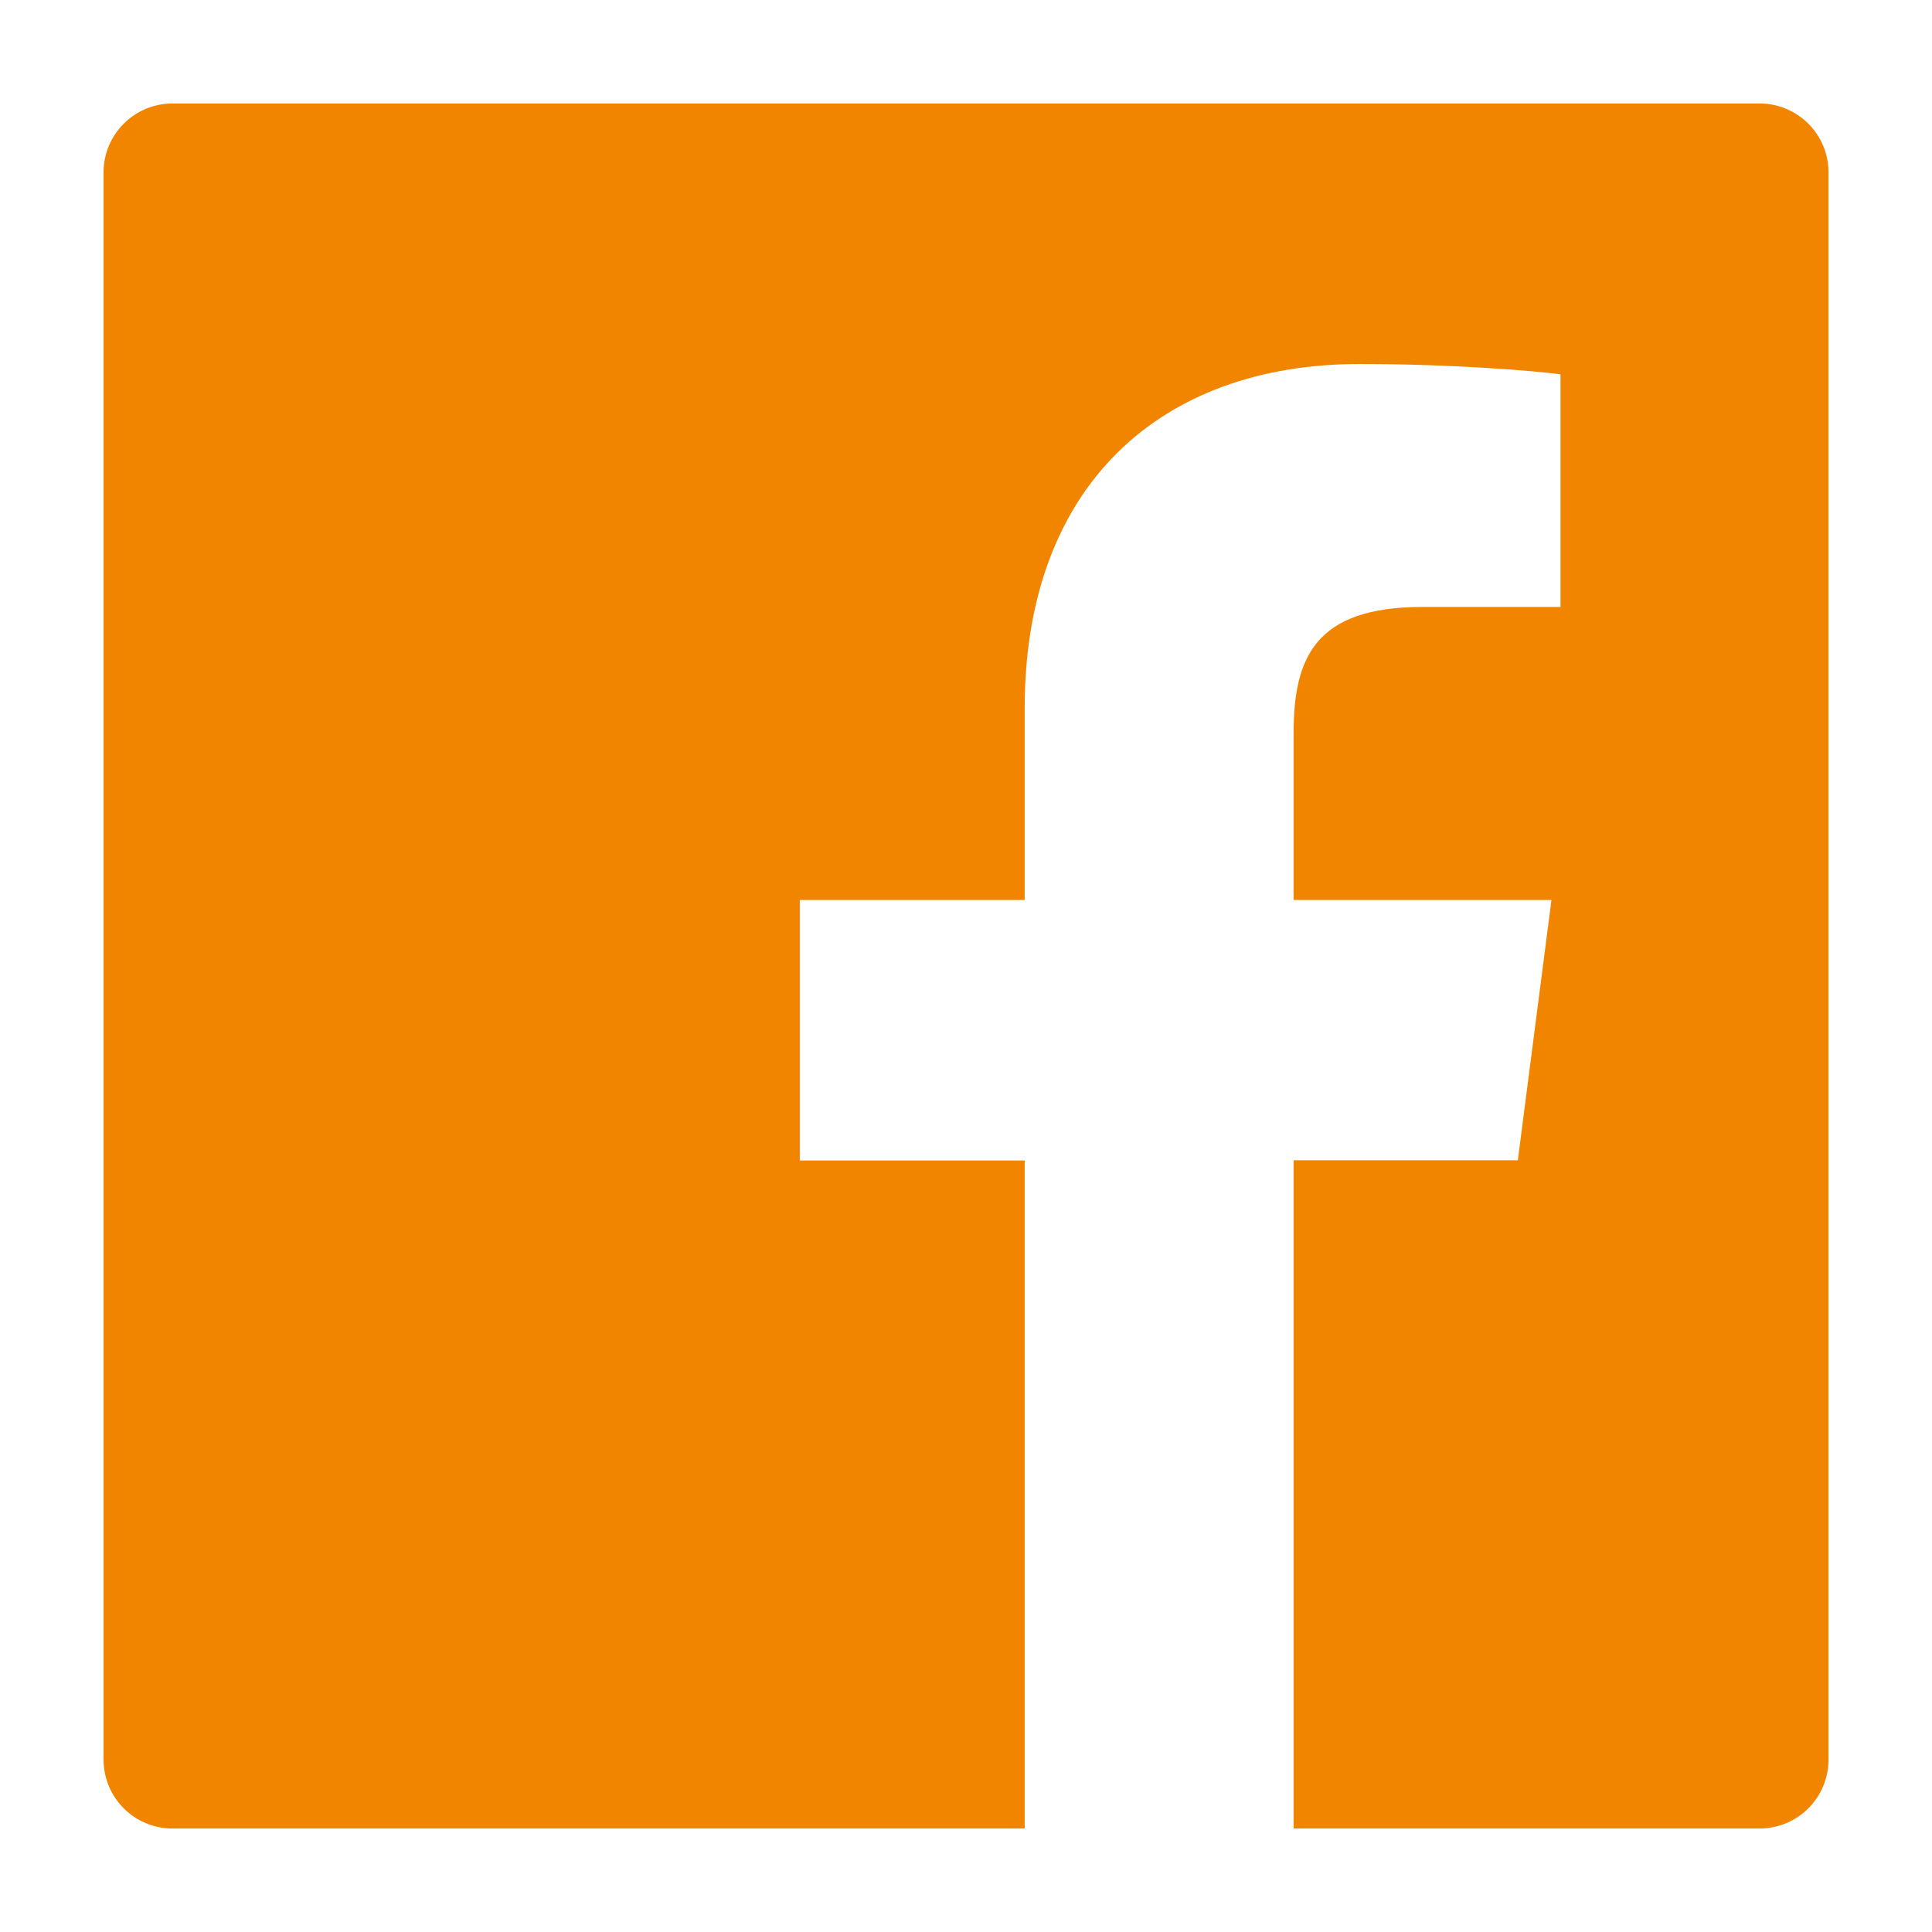
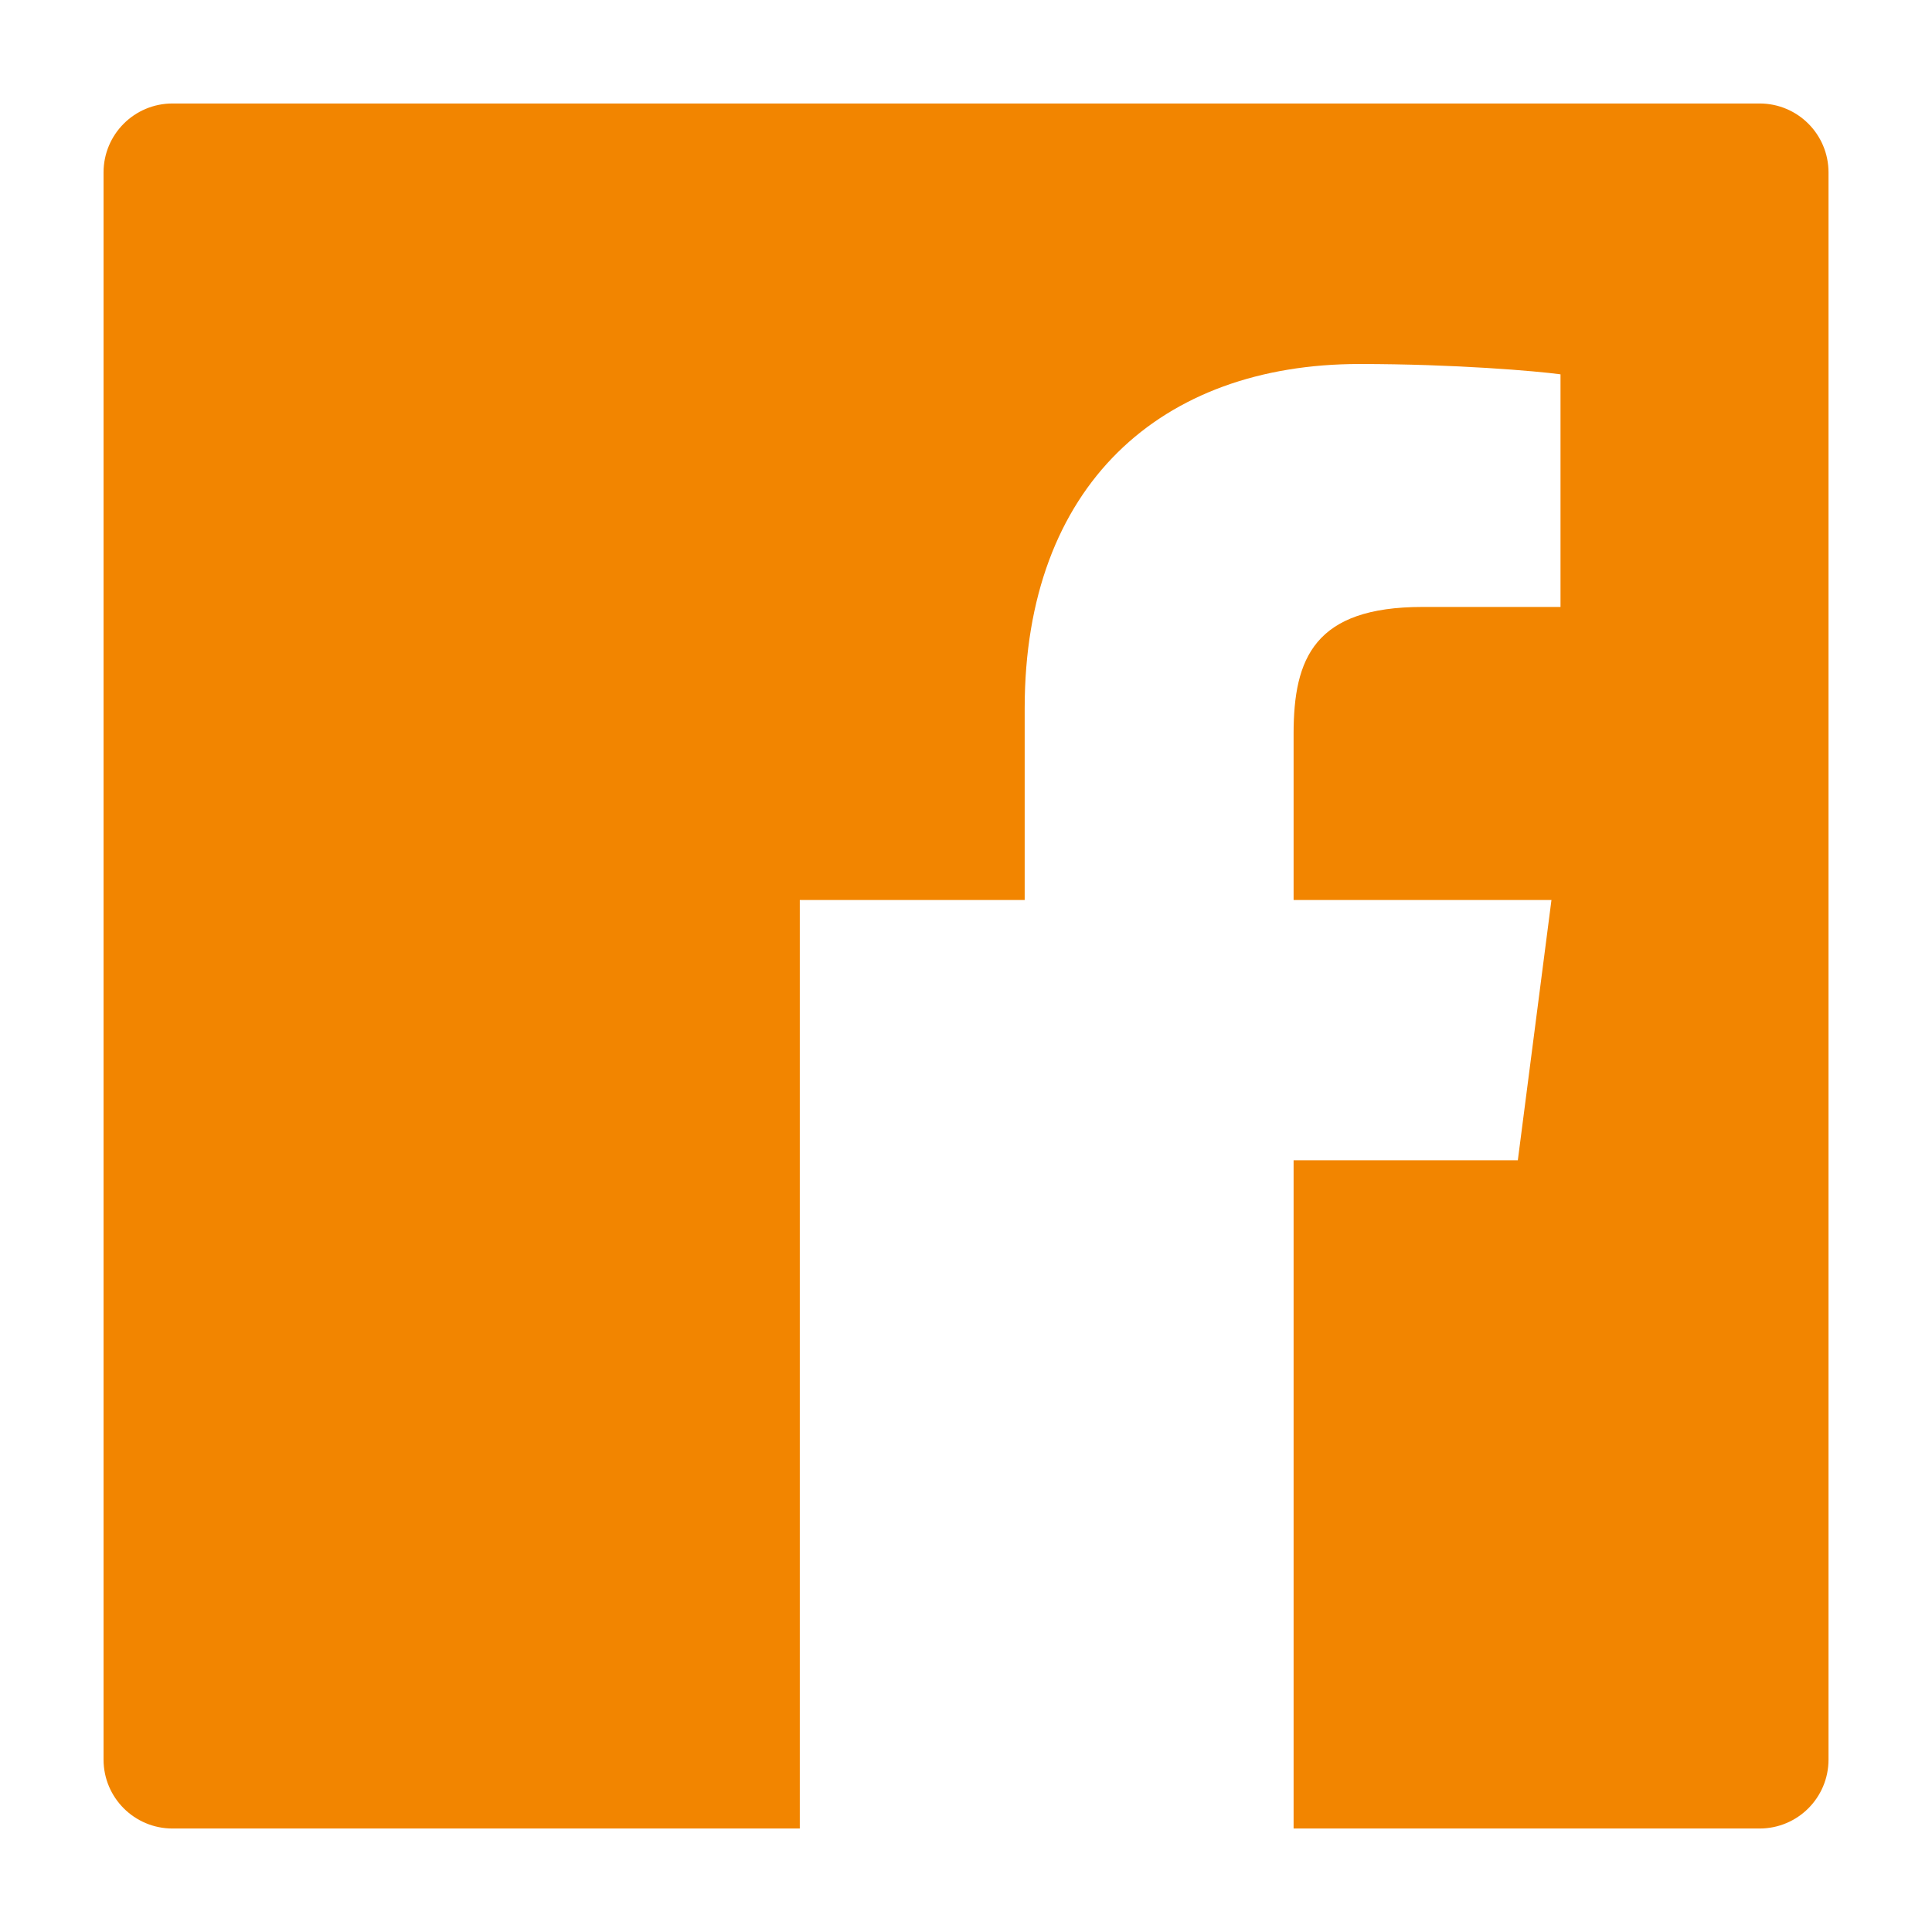
<svg xmlns="http://www.w3.org/2000/svg" width="32" height="32" viewBox="0 0 32 32" fill="none">
-   <path d="M29.143 1.714H2.858C2.226 1.714 1.715 2.225 1.715 2.857V29.143C1.715 29.775 2.226 30.286 2.858 30.286H29.143C29.776 30.286 30.286 29.775 30.286 29.143V2.857C30.286 2.225 29.776 1.714 29.143 1.714ZM25.843 10.053H23.561C21.772 10.053 21.426 10.903 21.426 12.153V14.907H25.697L25.14 19.218H21.426V30.286H16.972V19.221H13.247V14.907H16.972V11.729C16.972 8.039 19.226 6.029 22.518 6.029C24.097 6.029 25.451 6.146 25.847 6.2V10.053H25.843Z" fill="#F28500" />
+   <path d="M29.143 1.714H2.858C2.226 1.714 1.715 2.225 1.715 2.857V29.143C1.715 29.775 2.226 30.286 2.858 30.286H29.143C29.776 30.286 30.286 29.775 30.286 29.143V2.857C30.286 2.225 29.776 1.714 29.143 1.714ZM25.843 10.053H23.561C21.772 10.053 21.426 10.903 21.426 12.153V14.907H25.697L25.14 19.218H21.426V30.286H16.972H13.247V14.907H16.972V11.729C16.972 8.039 19.226 6.029 22.518 6.029C24.097 6.029 25.451 6.146 25.847 6.2V10.053H25.843Z" fill="#F28500" />
</svg>